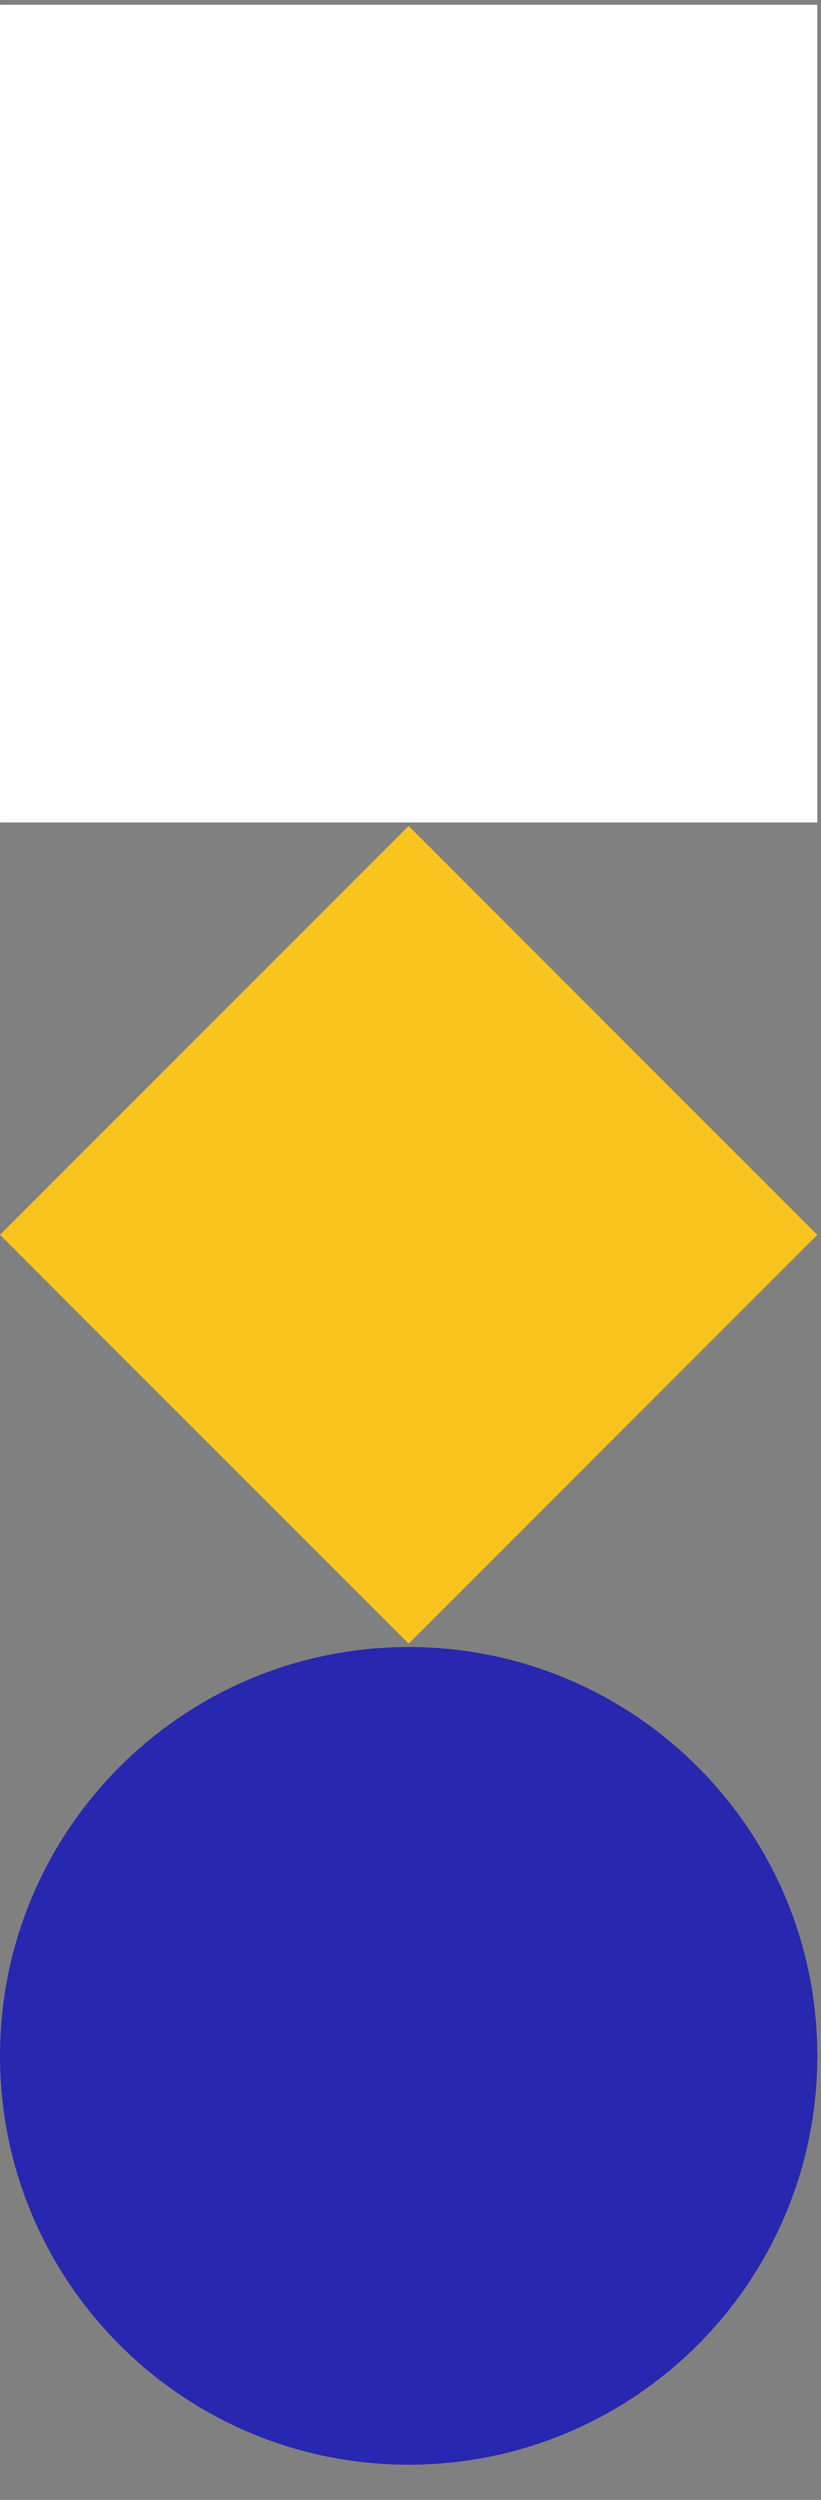
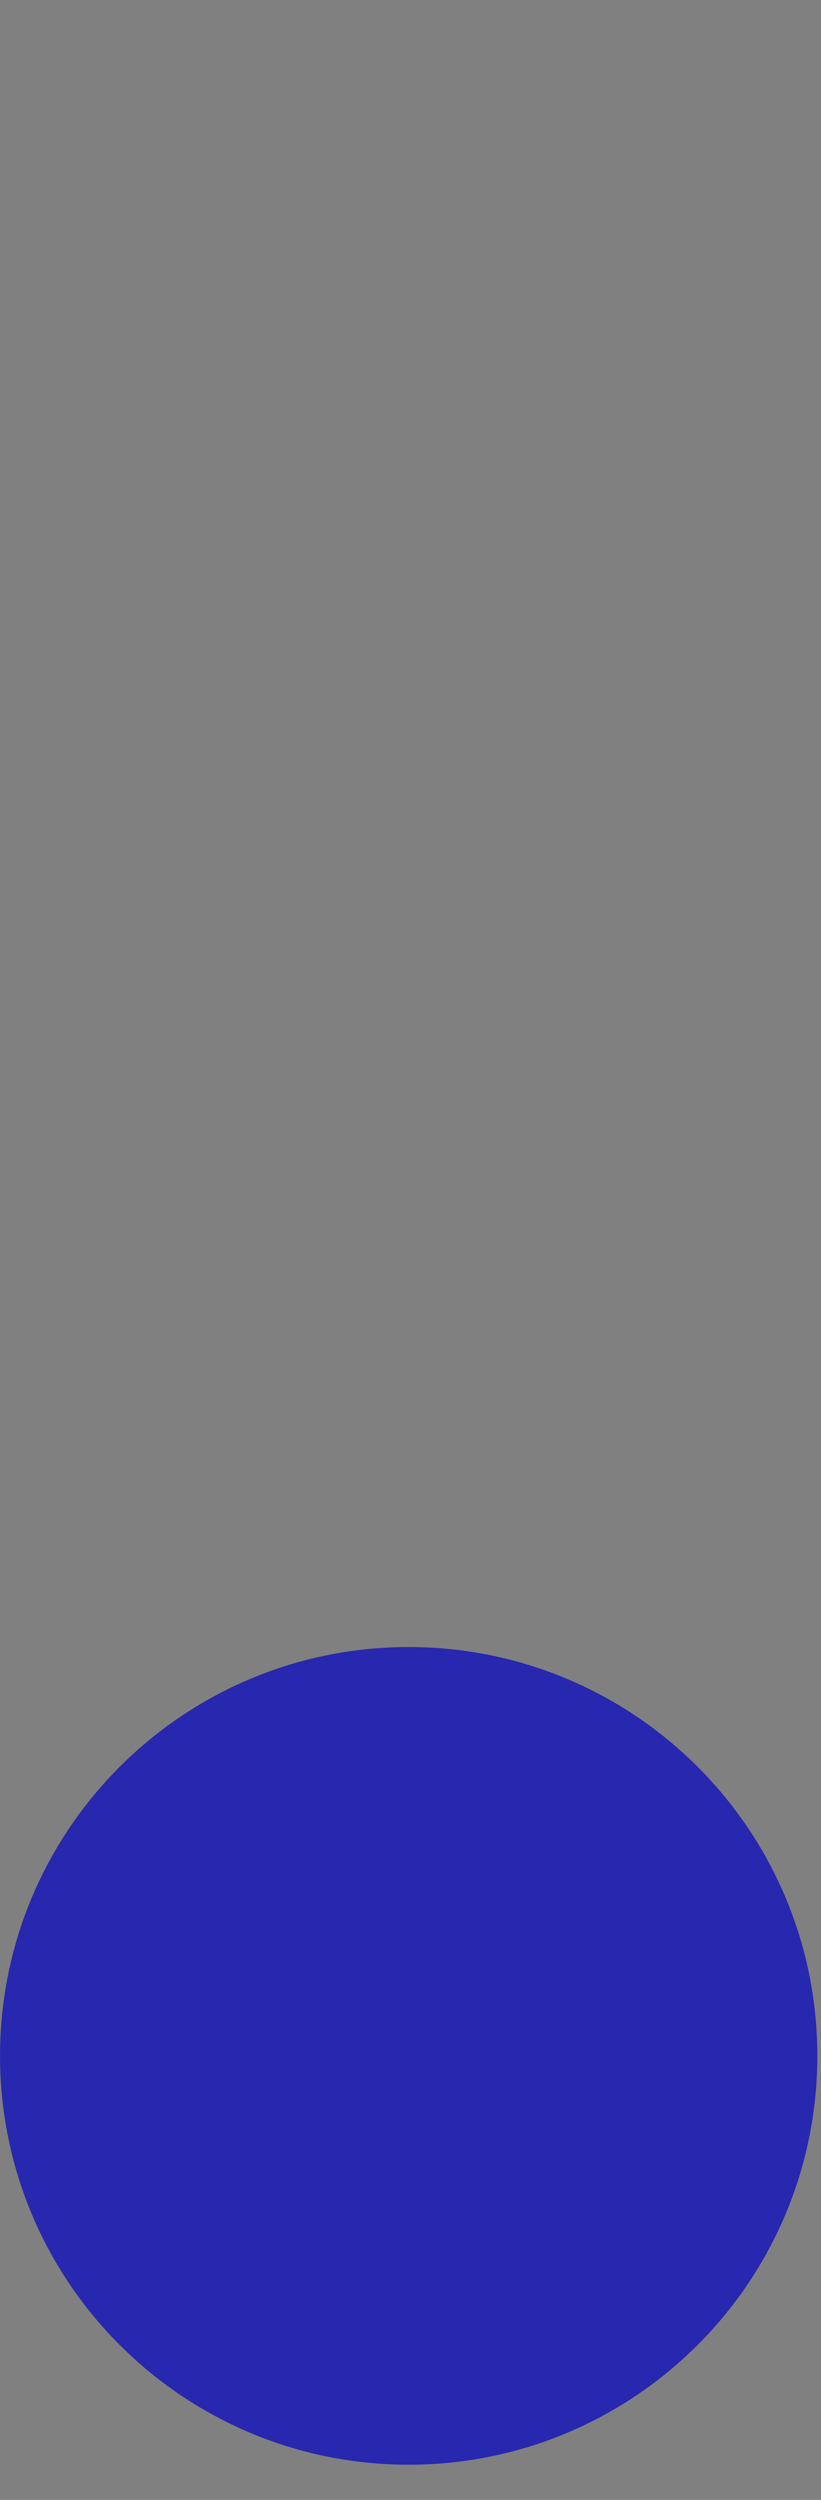
<svg xmlns="http://www.w3.org/2000/svg" width="23" height="70" viewBox="0 0 23 70" fill="none">
  <rect x="0" y="0" width="23" height="70" fill="#808080" stroke="none" />
-   <path d="M22.897 0.134H0.001V23.03H22.897V0.134Z" fill="white" />
-   <path d="M11.449 23.128L0 34.577L11.449 46.025L22.897 34.577L11.449 23.128Z" fill="#F9C41E" />
  <path d="M11.449 69.015C17.771 69.015 22.897 63.889 22.897 57.567C22.897 51.244 17.771 46.119 11.449 46.119C5.126 46.119 0.001 51.244 0.001 57.567C0.001 63.889 5.126 69.015 11.449 69.015Z" fill="#2727AF" />
</svg>